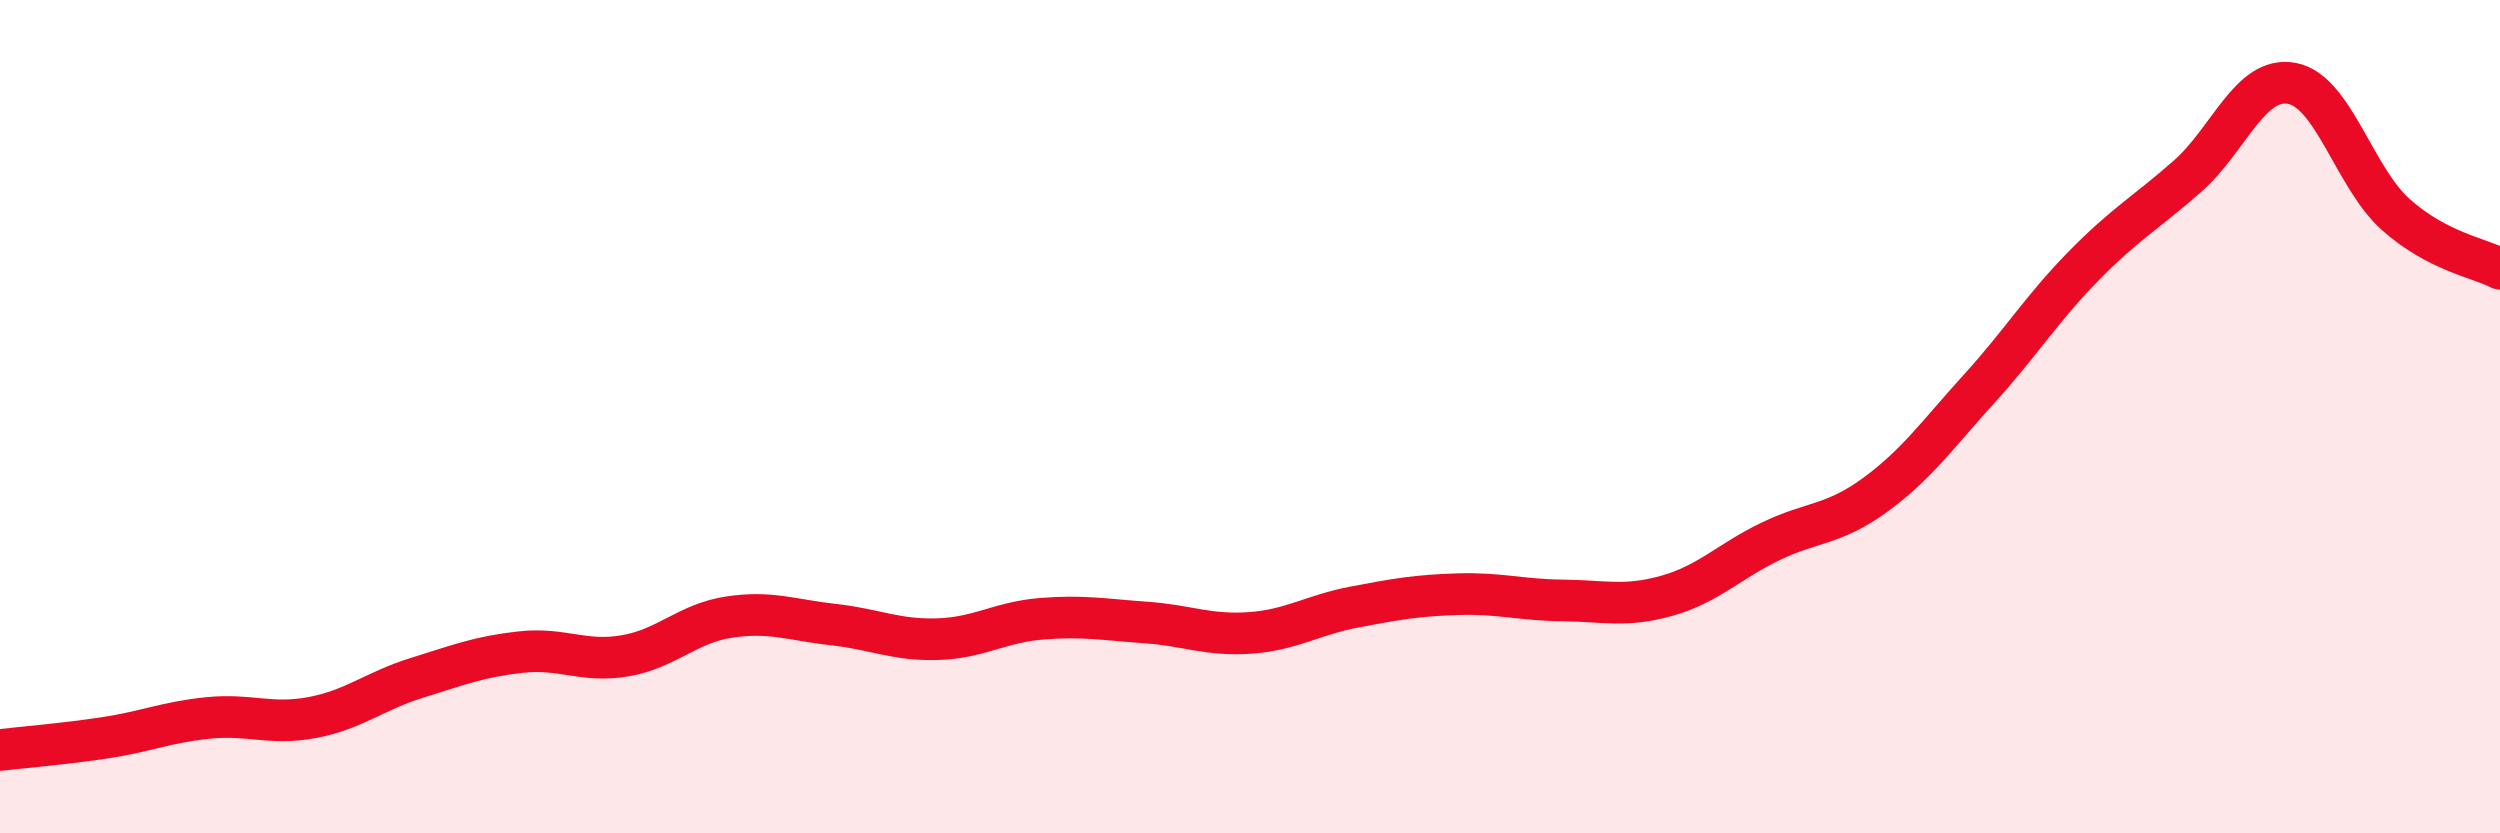
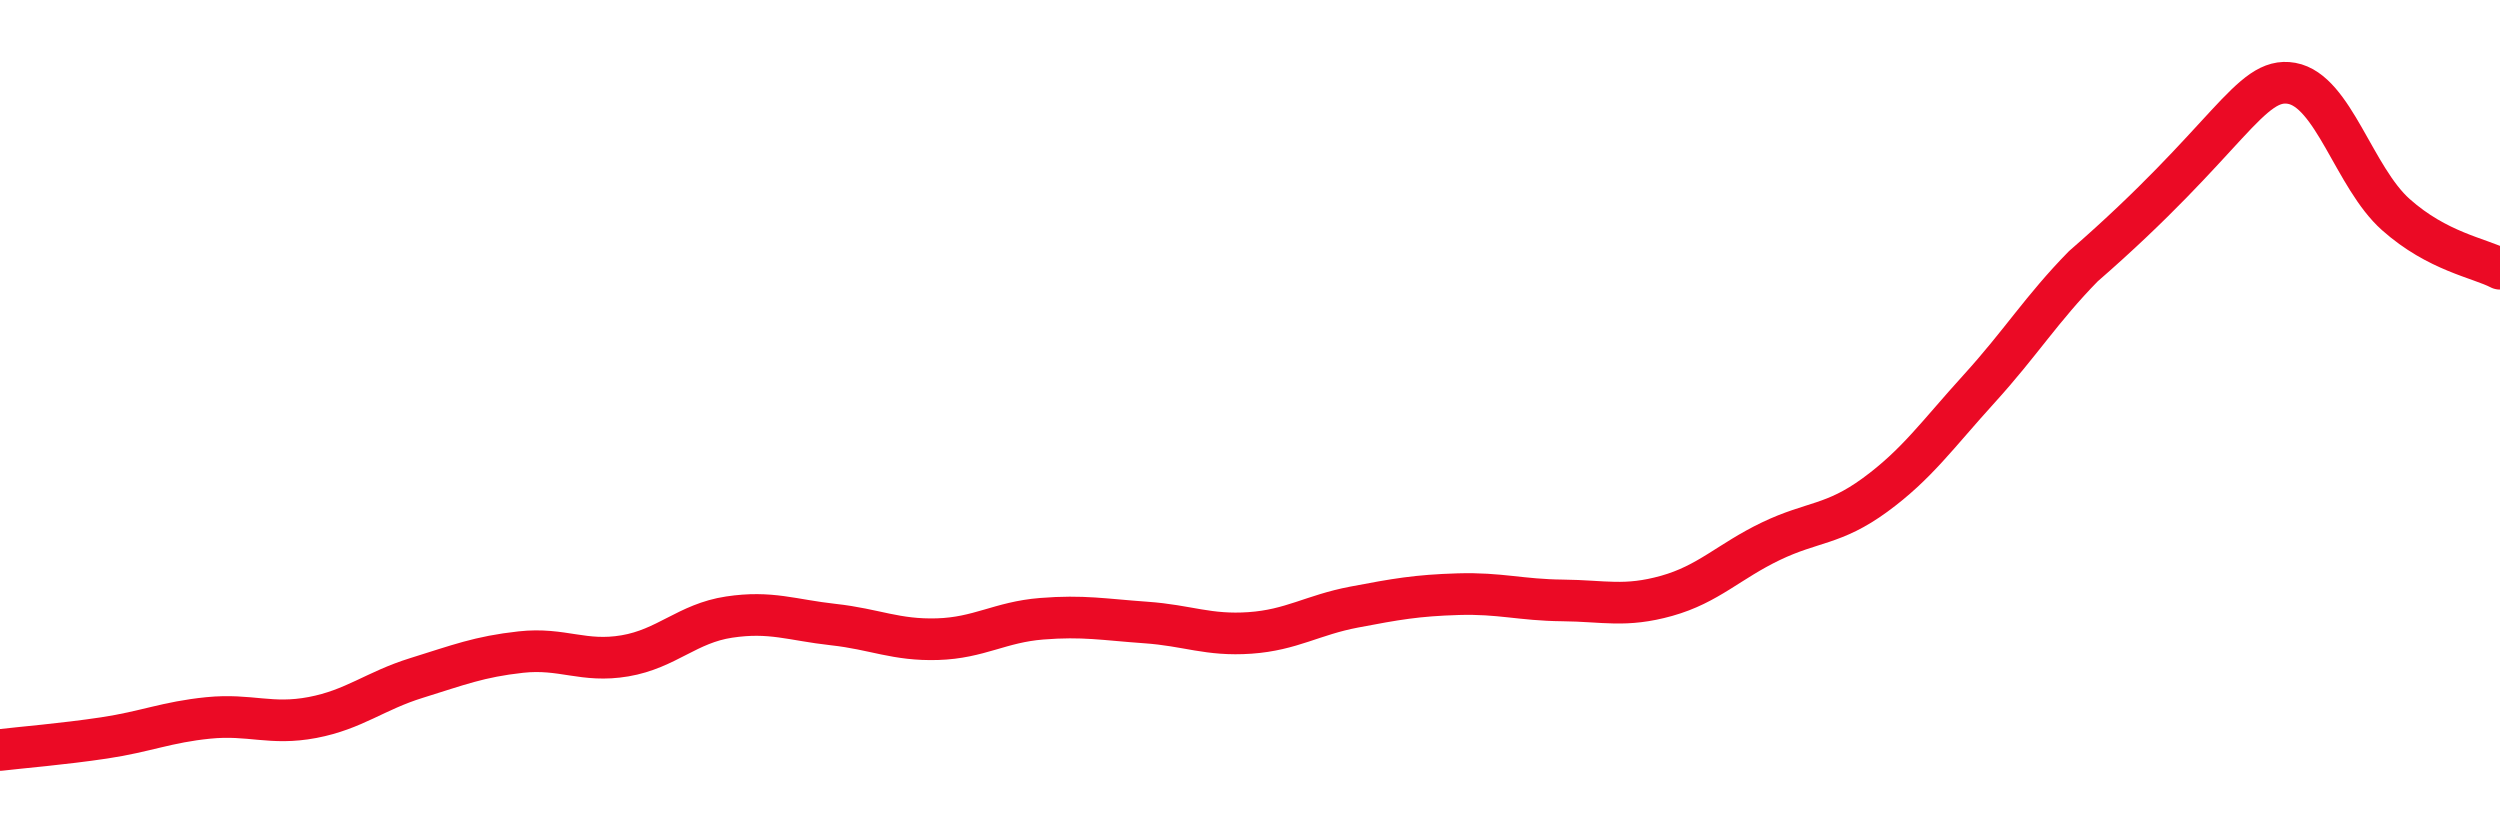
<svg xmlns="http://www.w3.org/2000/svg" width="60" height="20" viewBox="0 0 60 20">
-   <path d="M 0,18 C 0.5,17.94 1.5,17.86 2.5,17.71 C 3.5,17.56 4,17.33 5,17.23 C 6,17.13 6.5,17.41 7.5,17.22 C 8.5,17.03 9,16.58 10,16.27 C 11,15.96 11.5,15.76 12.5,15.65 C 13.5,15.54 14,15.91 15,15.74 C 16,15.57 16.5,14.96 17.5,14.81 C 18.5,14.66 19,14.88 20,14.99 C 21,15.1 21.5,15.37 22.5,15.34 C 23.5,15.31 24,14.93 25,14.85 C 26,14.77 26.5,14.87 27.5,14.94 C 28.5,15.01 29,15.26 30,15.19 C 31,15.12 31.5,14.76 32.5,14.57 C 33.5,14.38 34,14.29 35,14.26 C 36,14.23 36.5,14.4 37.5,14.41 C 38.5,14.42 39,14.58 40,14.3 C 41,14.02 41.5,13.47 42.5,12.99 C 43.5,12.51 44,12.61 45,11.88 C 46,11.15 46.5,10.43 47.5,9.33 C 48.5,8.23 49,7.41 50,6.39 C 51,5.37 51.5,5.11 52.5,4.23 C 53.5,3.35 54,1.82 55,2 C 56,2.18 56.5,4.26 57.5,5.15 C 58.5,6.04 59.5,6.19 60,6.45L60 20L0 20Z" fill="#EB0A25" opacity="0.1" stroke-linecap="round" stroke-linejoin="round" />
-   <path d="M 0,18 C 0.5,17.94 1.5,17.86 2.5,17.71 C 3.5,17.56 4,17.33 5,17.23 C 6,17.13 6.5,17.41 7.5,17.22 C 8.5,17.03 9,16.58 10,16.27 C 11,15.96 11.5,15.76 12.5,15.65 C 13.5,15.54 14,15.91 15,15.74 C 16,15.57 16.5,14.96 17.5,14.81 C 18.5,14.66 19,14.88 20,14.99 C 21,15.1 21.5,15.37 22.5,15.34 C 23.5,15.31 24,14.93 25,14.85 C 26,14.77 26.5,14.87 27.5,14.94 C 28.5,15.01 29,15.26 30,15.19 C 31,15.12 31.5,14.76 32.5,14.57 C 33.5,14.38 34,14.29 35,14.26 C 36,14.23 36.5,14.4 37.5,14.41 C 38.5,14.42 39,14.58 40,14.3 C 41,14.02 41.5,13.47 42.5,12.99 C 43.5,12.51 44,12.61 45,11.88 C 46,11.15 46.5,10.43 47.5,9.33 C 48.5,8.23 49,7.41 50,6.39 C 51,5.37 51.5,5.11 52.5,4.23 C 53.5,3.35 54,1.82 55,2 C 56,2.18 56.5,4.26 57.5,5.15 C 58.5,6.04 59.5,6.19 60,6.45" stroke="#EB0A25" stroke-width="1" fill="none" stroke-linecap="round" stroke-linejoin="round" />
+   <path d="M 0,18 C 0.5,17.94 1.5,17.86 2.5,17.71 C 3.5,17.56 4,17.33 5,17.23 C 6,17.13 6.5,17.41 7.5,17.22 C 8.5,17.03 9,16.58 10,16.27 C 11,15.96 11.5,15.76 12.5,15.65 C 13.5,15.54 14,15.91 15,15.74 C 16,15.57 16.5,14.96 17.5,14.81 C 18.5,14.66 19,14.88 20,14.99 C 21,15.1 21.5,15.37 22.5,15.34 C 23.5,15.31 24,14.93 25,14.85 C 26,14.77 26.5,14.87 27.5,14.94 C 28.5,15.01 29,15.26 30,15.19 C 31,15.12 31.5,14.76 32.5,14.57 C 33.5,14.38 34,14.29 35,14.26 C 36,14.23 36.5,14.4 37.5,14.41 C 38.5,14.42 39,14.58 40,14.3 C 41,14.02 41.5,13.47 42.5,12.99 C 43.5,12.51 44,12.61 45,11.88 C 46,11.15 46.5,10.43 47.5,9.33 C 48.5,8.23 49,7.41 50,6.39 C 53.5,3.35 54,1.82 55,2 C 56,2.18 56.5,4.26 57.5,5.15 C 58.5,6.04 59.5,6.19 60,6.45" stroke="#EB0A25" stroke-width="1" fill="none" stroke-linecap="round" stroke-linejoin="round" />
</svg>